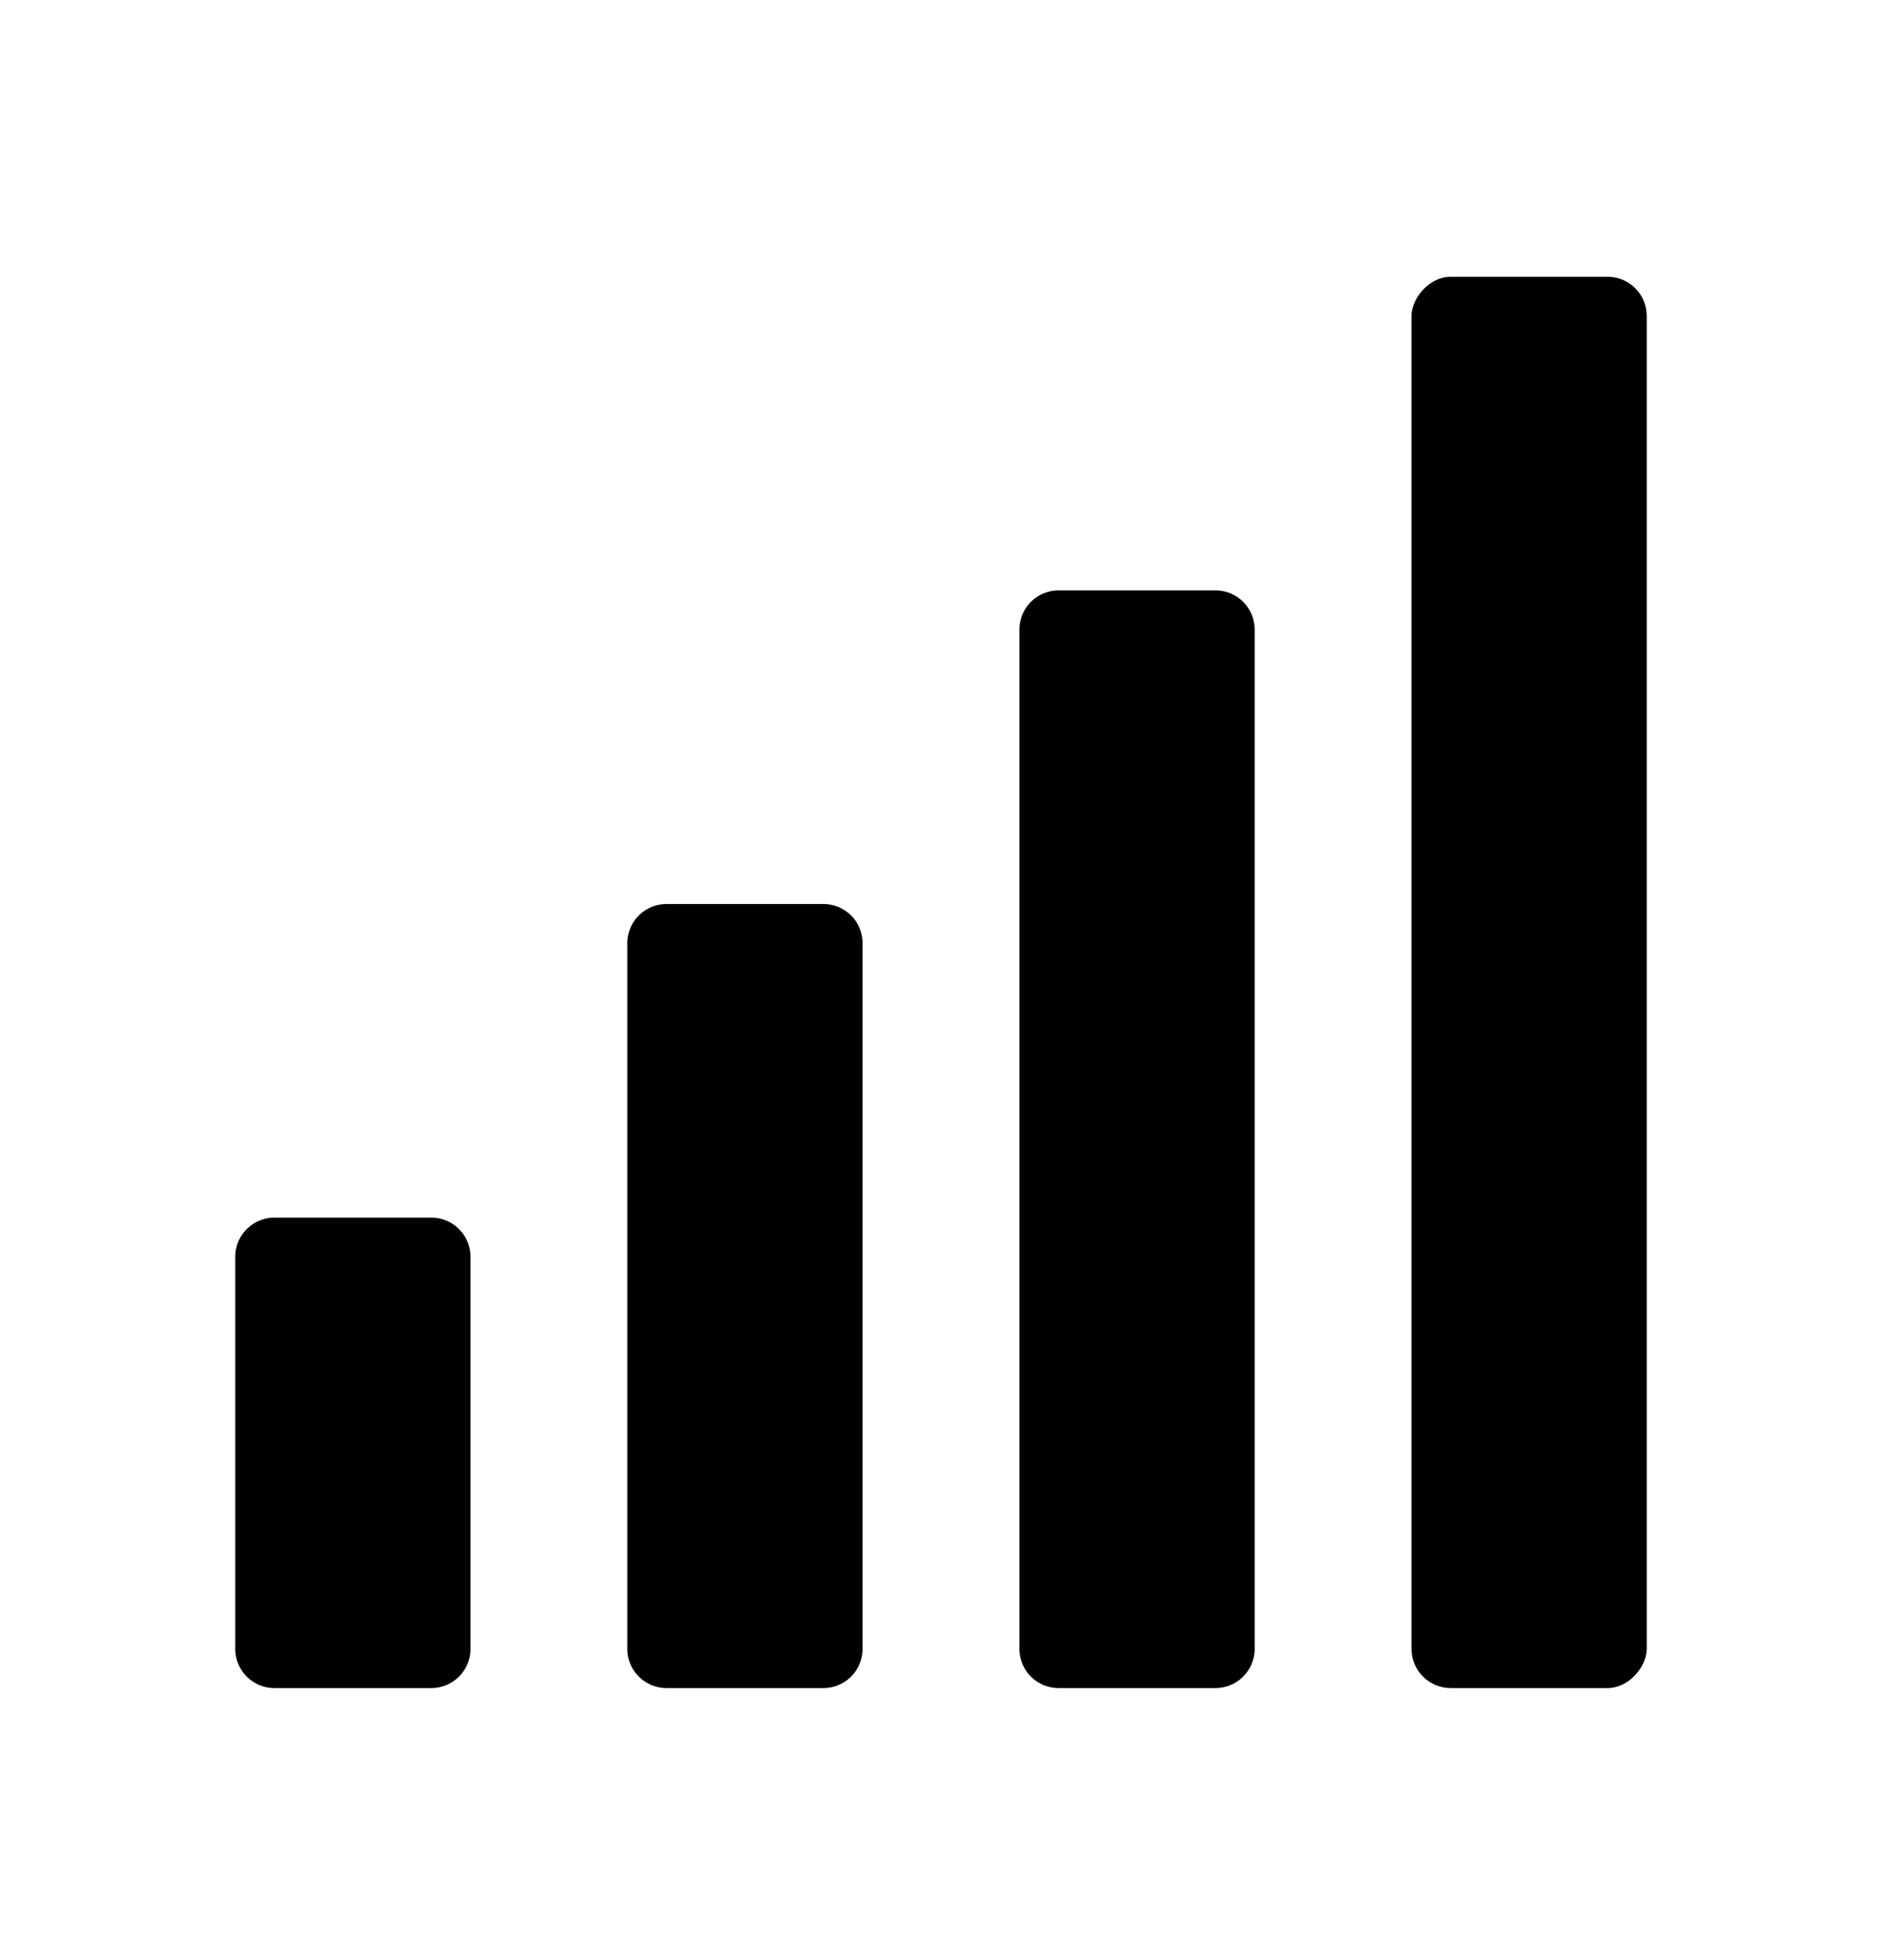
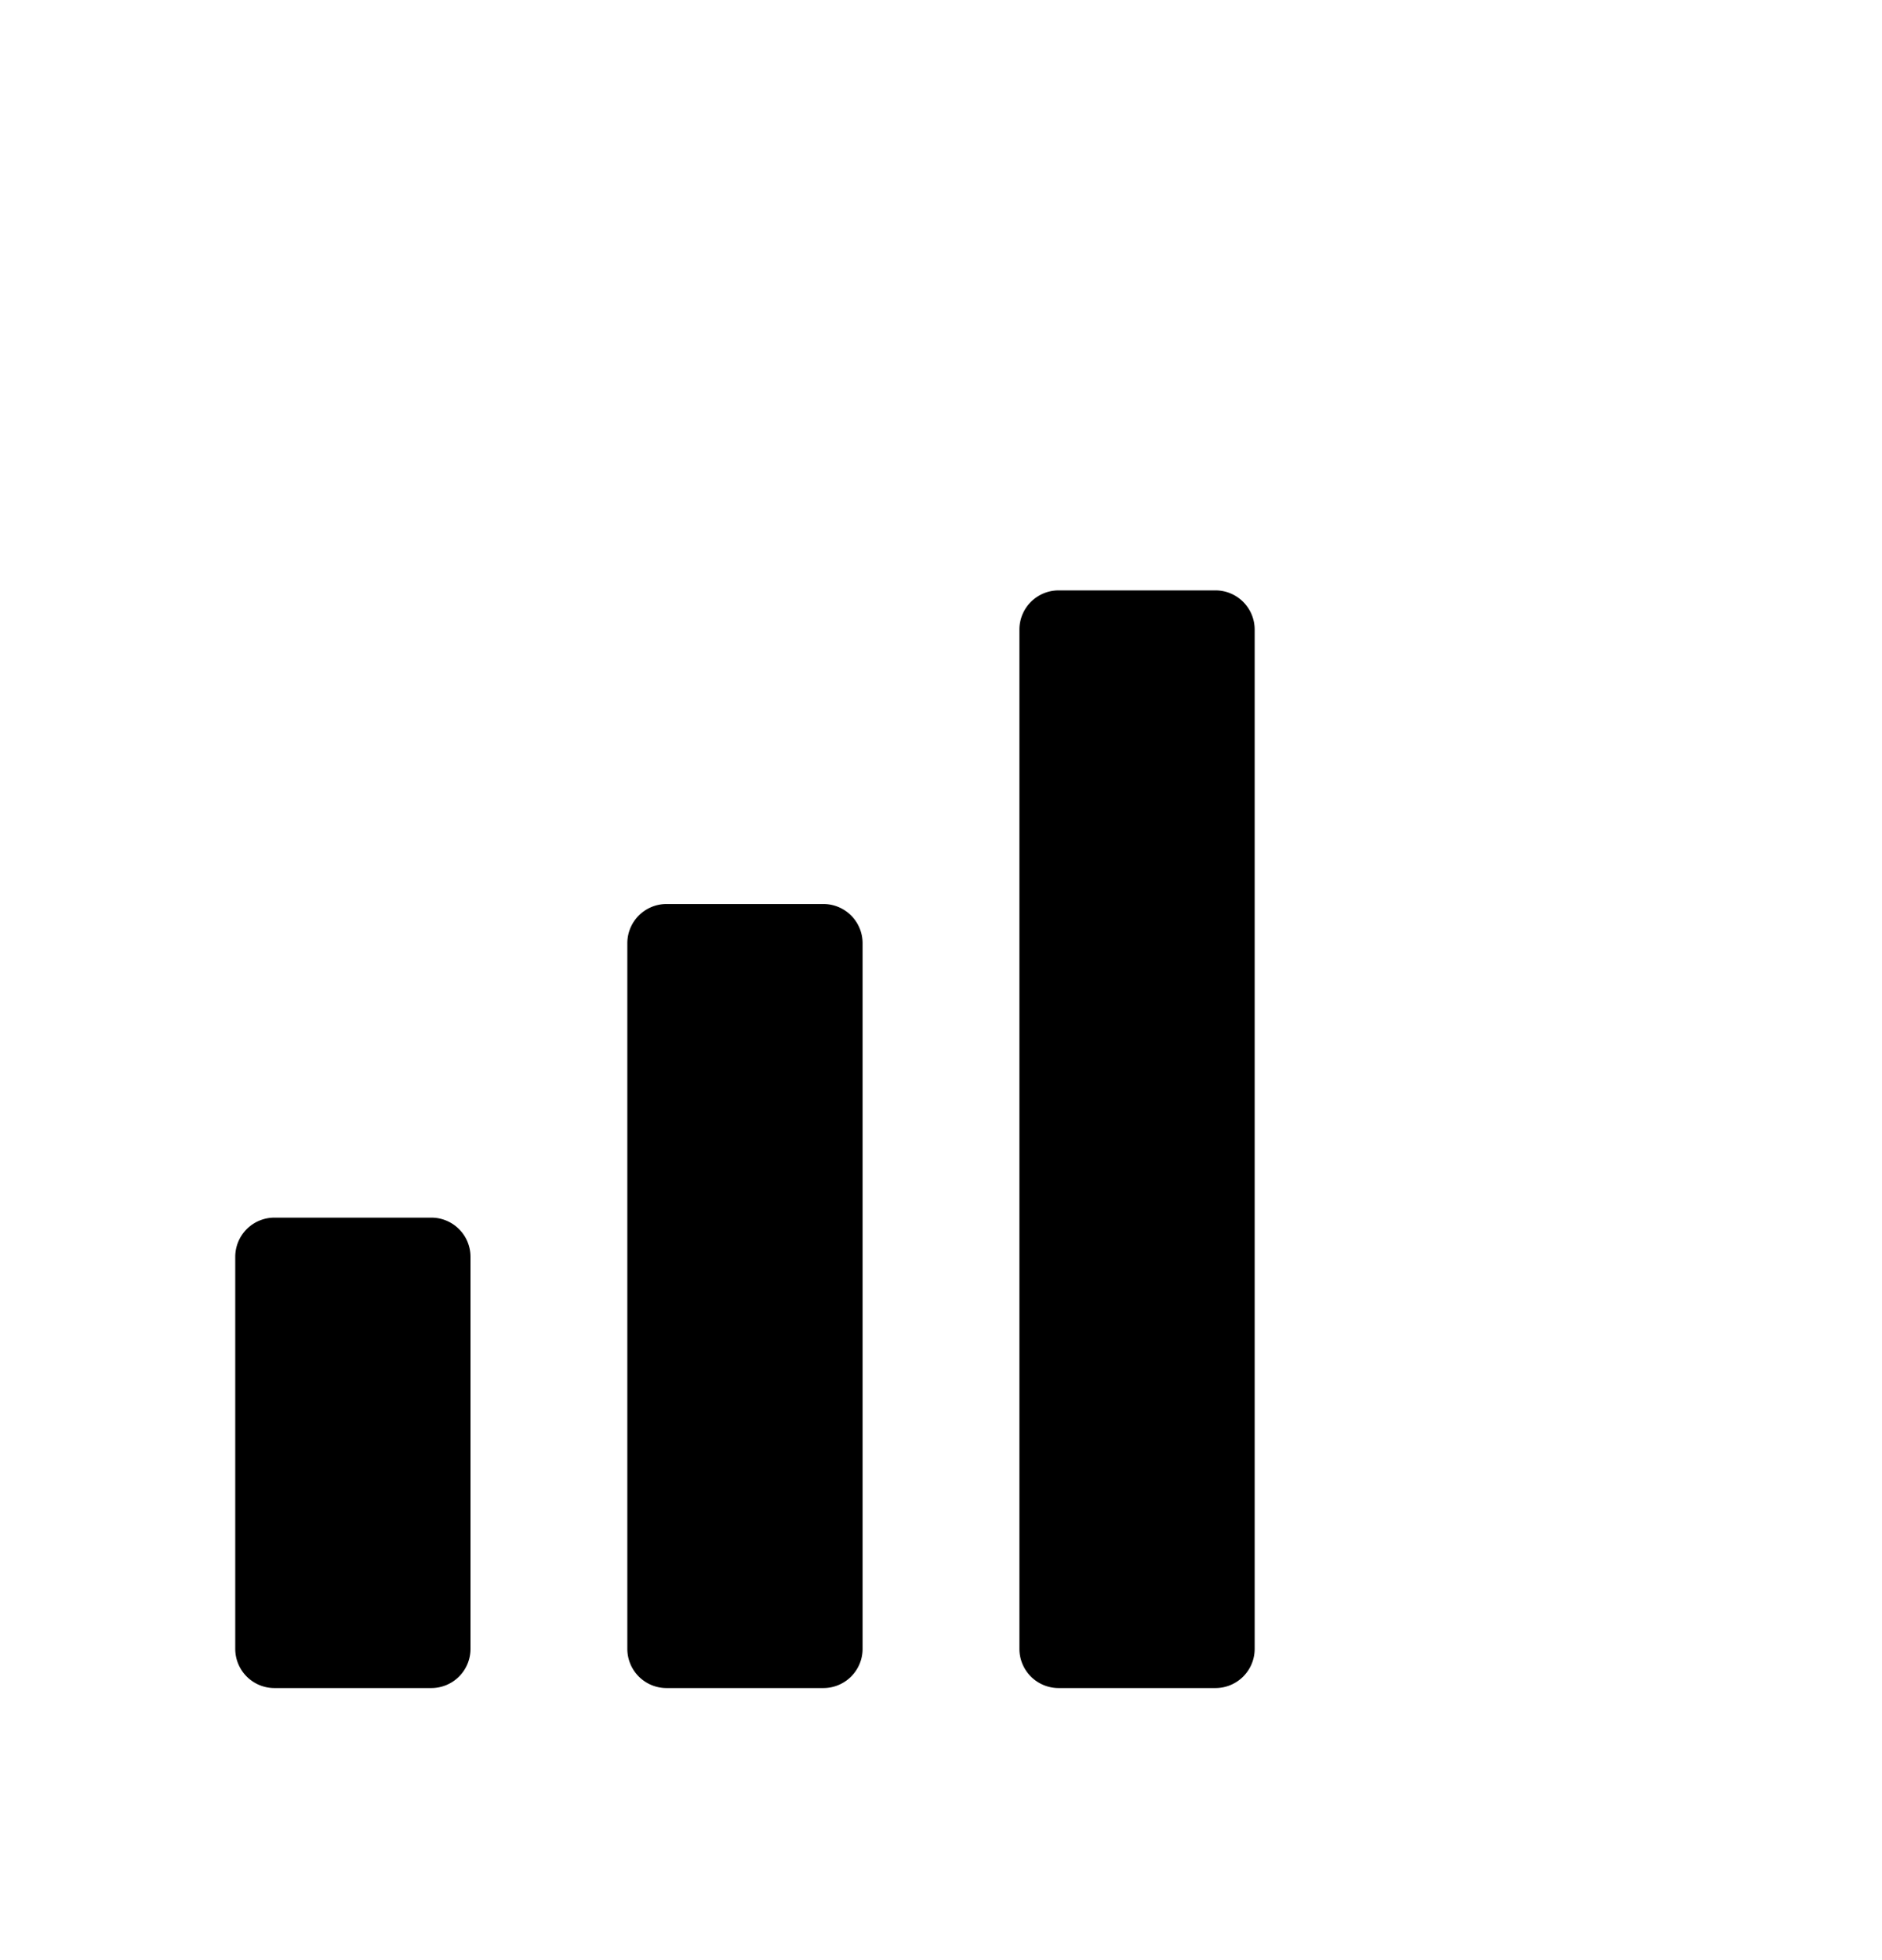
<svg xmlns="http://www.w3.org/2000/svg" width="24" height="25" class="wd-icon-signal-three wd-icon" focusable="false" role="presentation" viewBox="0 0 24 25">
  <g class="wd-icon-container">
-     <rect width="3" height="18" class="wd-icon-background" rx=".5" transform="matrix(-1 0 0 1 21 3.53)" />
-     <path d="M6 16.03a.5.5 0 0 0-.5-.5h-2a.5.5 0 0 0-.5.5v5a.5.5 0 0 0 .5.5h2a.5.5 0 0 0 .5-.5v-5zM11 12.03a.5.5 0 0 0-.5-.5h-2a.5.5 0 0 0-.5.5v9a.5.5 0 0 0 .5.5h2a.5.5 0 0 0 .5-.5v-9zM16 8.03a.5.5 0 0 0-.5-.5h-2a.5.5 0 0 0-.5.5v13a.5.5 0 0 0 .5.5h2a.5.5 0 0 0 .5-.5v-13z" class="wd-icon-fill" />
+     <path d="M6 16.03a.5.5 0 0 0-.5-.5h-2a.5.5 0 0 0-.5.5v5a.5.5 0 0 0 .5.5h2a.5.5 0 0 0 .5-.5v-5zM11 12.03a.5.5 0 0 0-.5-.5h-2a.5.5 0 0 0-.5.5v9a.5.5 0 0 0 .5.5h2a.5.5 0 0 0 .5-.5v-9zM16 8.03a.5.5 0 0 0-.5-.5h-2a.5.5 0 0 0-.5.5v13a.5.5 0 0 0 .5.5h2a.5.5 0 0 0 .5-.5z" class="wd-icon-fill" />
  </g>
</svg>